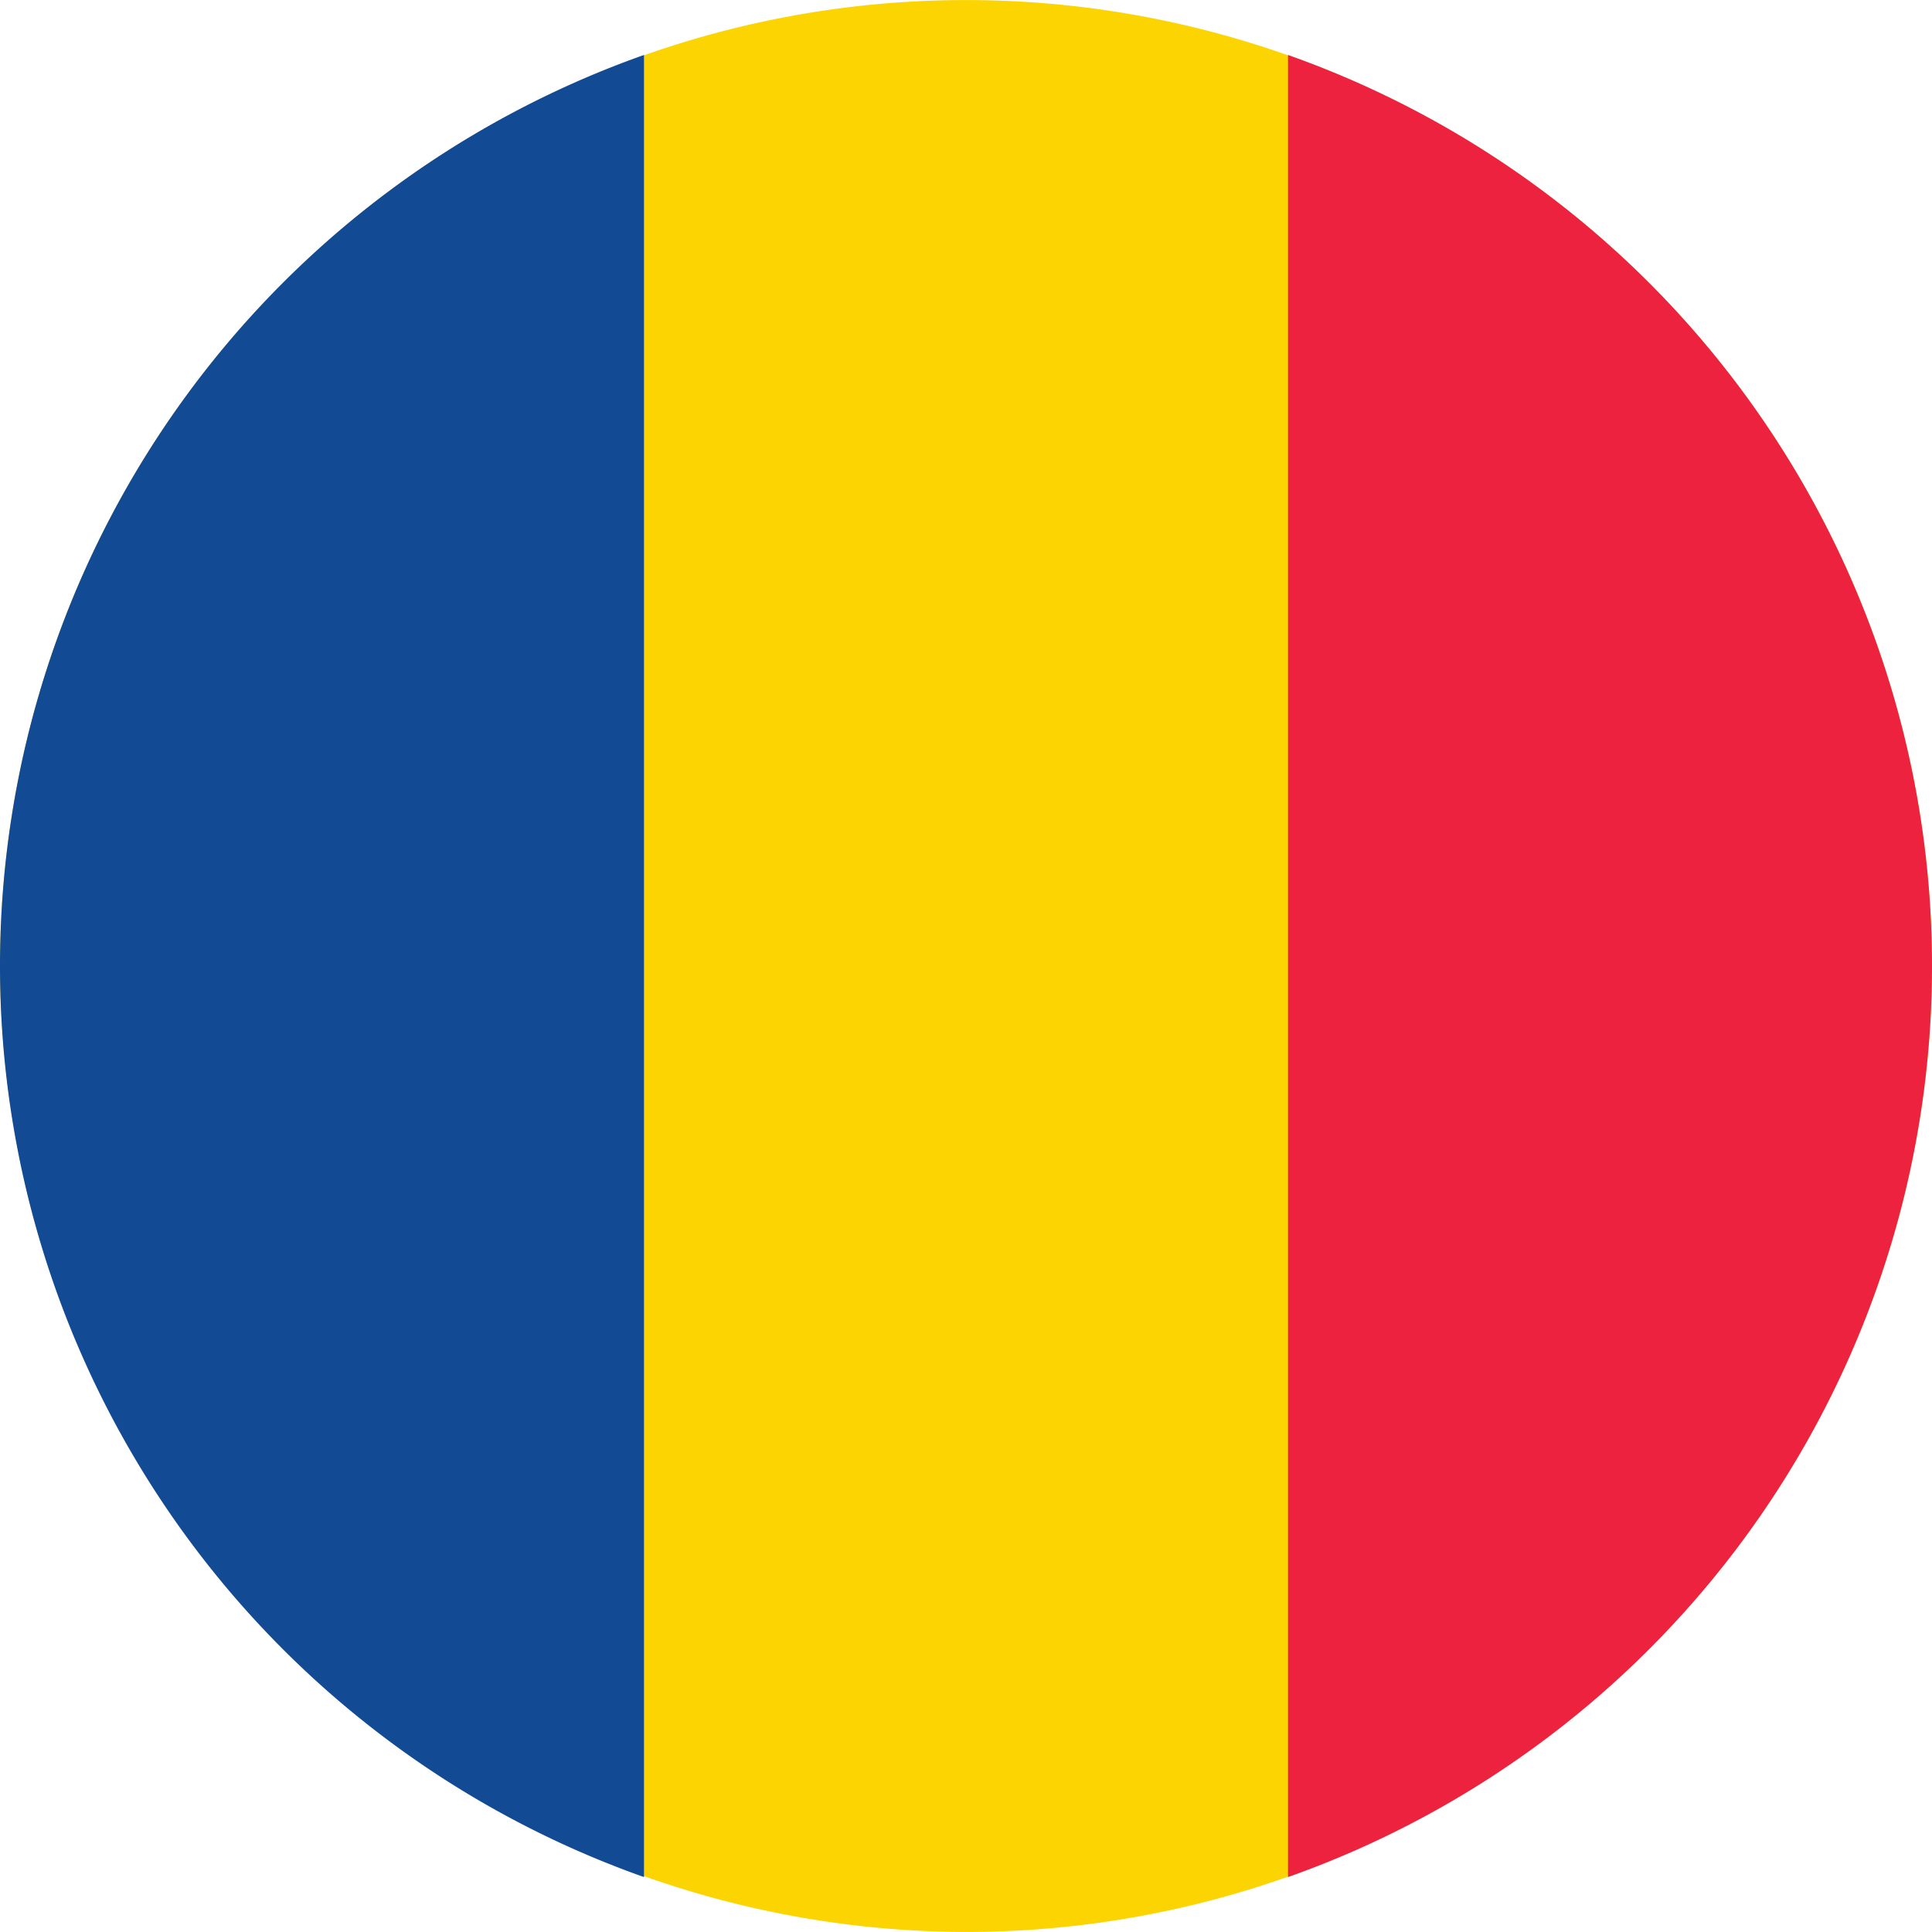
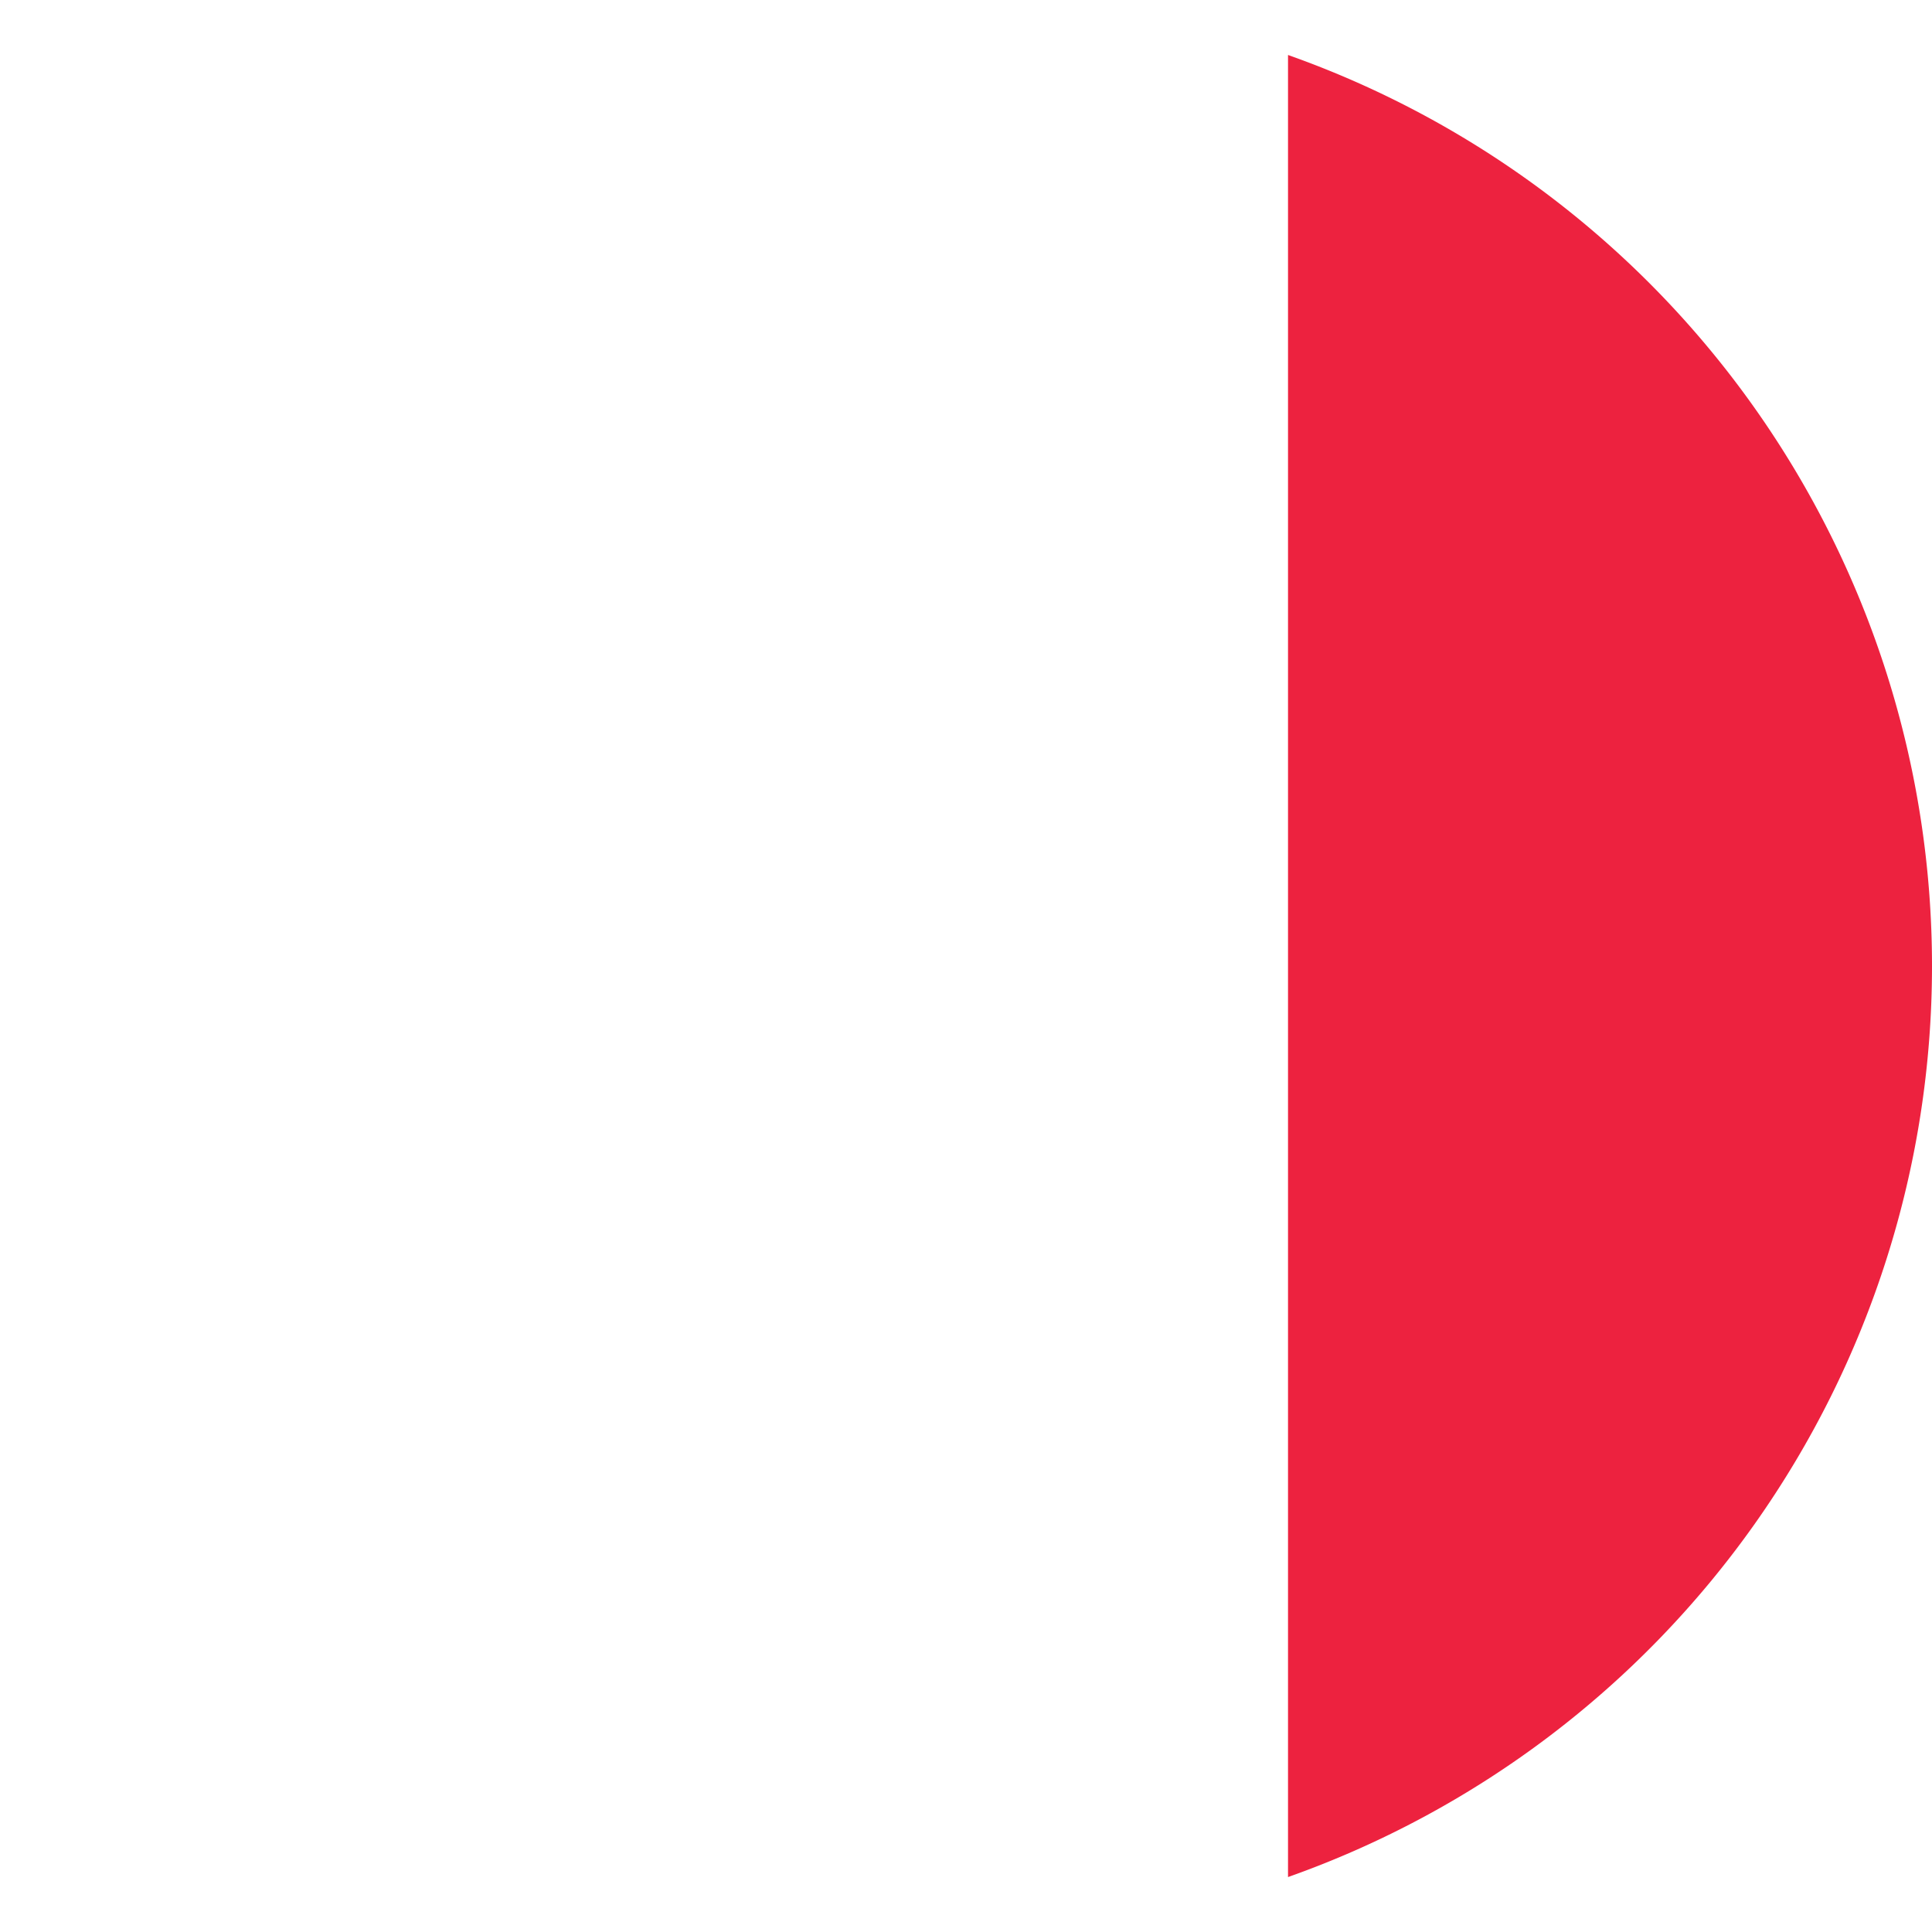
<svg xmlns="http://www.w3.org/2000/svg" width="145.207" height="145.209" viewBox="0 0 145.207 145.209">
  <g id="icn_romania" transform="translate(-6239.423 -1856.496)">
-     <path id="Path_287" data-name="Path 287" d="M6312.027,2001.7a72.6,72.6,0,1,0-72.6-72.606A72.744,72.744,0,0,0,6312.027,2001.7Z" fill="#fcd402" fill-rule="evenodd" />
-     <path id="Path_288" data-name="Path 288" d="M6287.824,1997.574V1860.628a72.635,72.635,0,0,0,0,136.946Z" fill="#124a94" fill-rule="evenodd" />
-     <path id="Path_289" data-name="Path 289" d="M6336.229,1860.628v136.946a72.635,72.635,0,0,0,0-136.946Z" fill="#ed223f" fill-rule="evenodd" />
+     <path id="Path_289" data-name="Path 289" d="M6336.229,1860.628v136.946a72.635,72.635,0,0,0,0-136.946" fill="#ed223f" fill-rule="evenodd" />
  </g>
</svg>